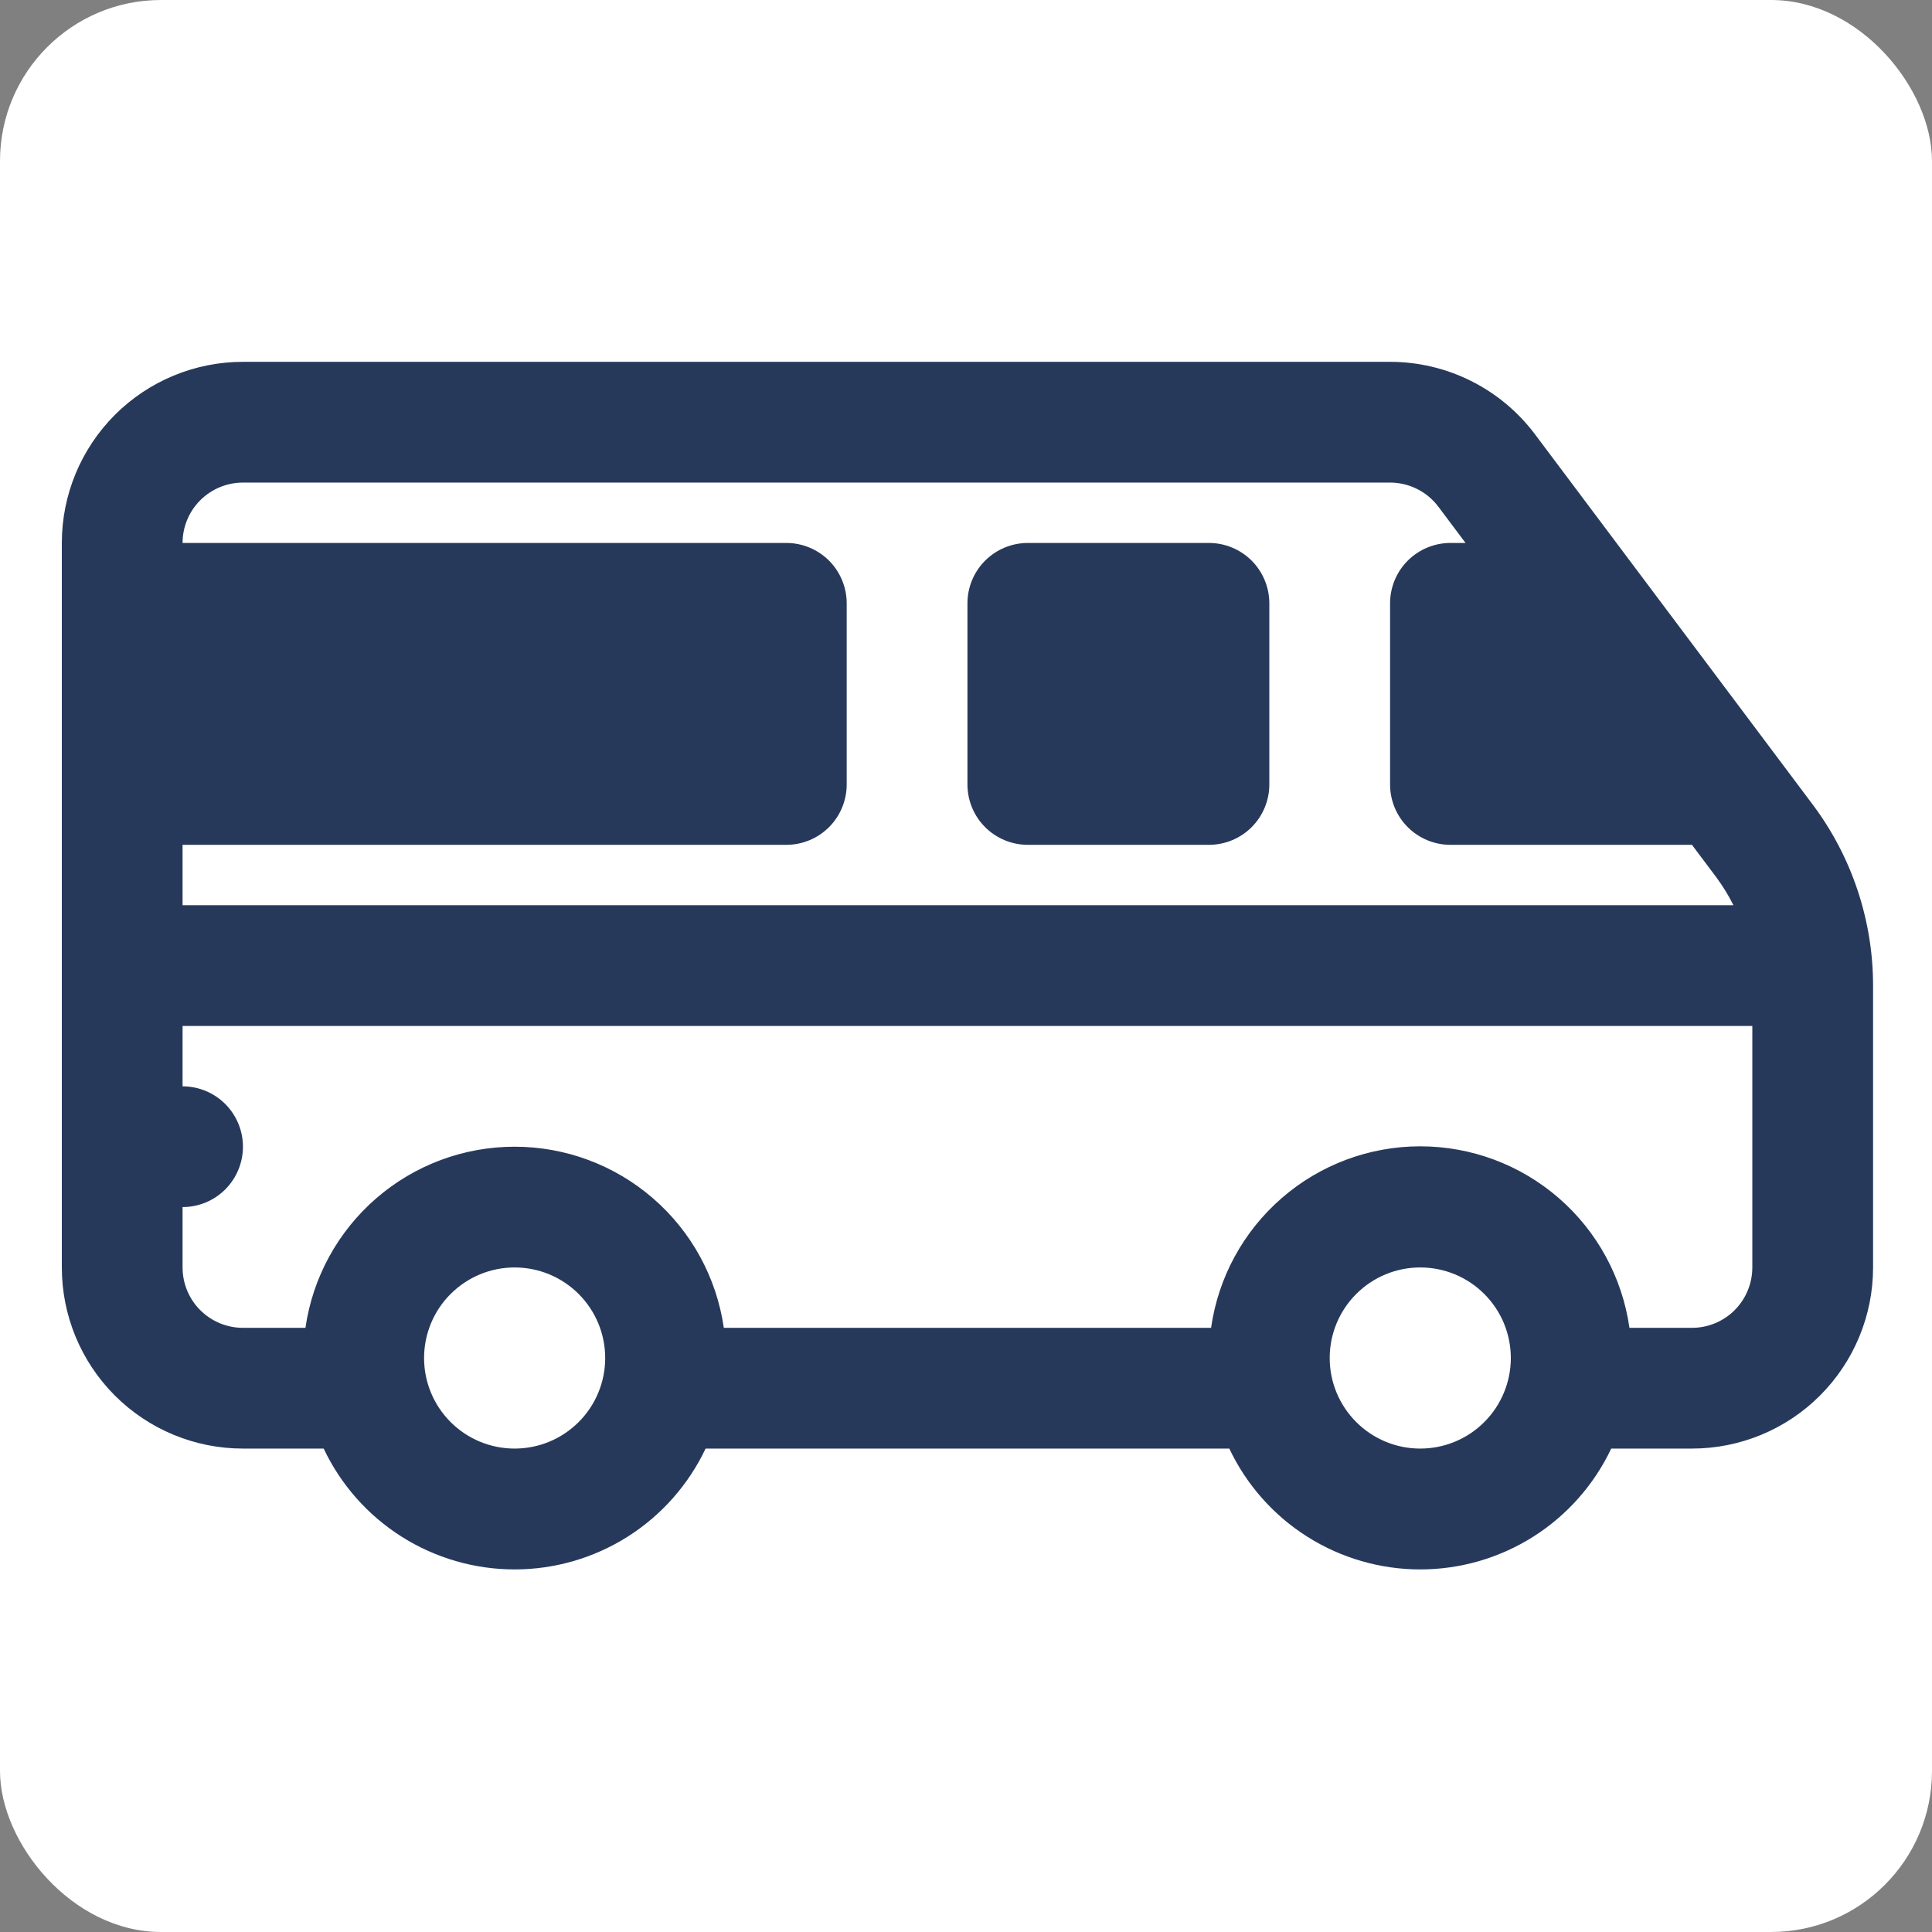
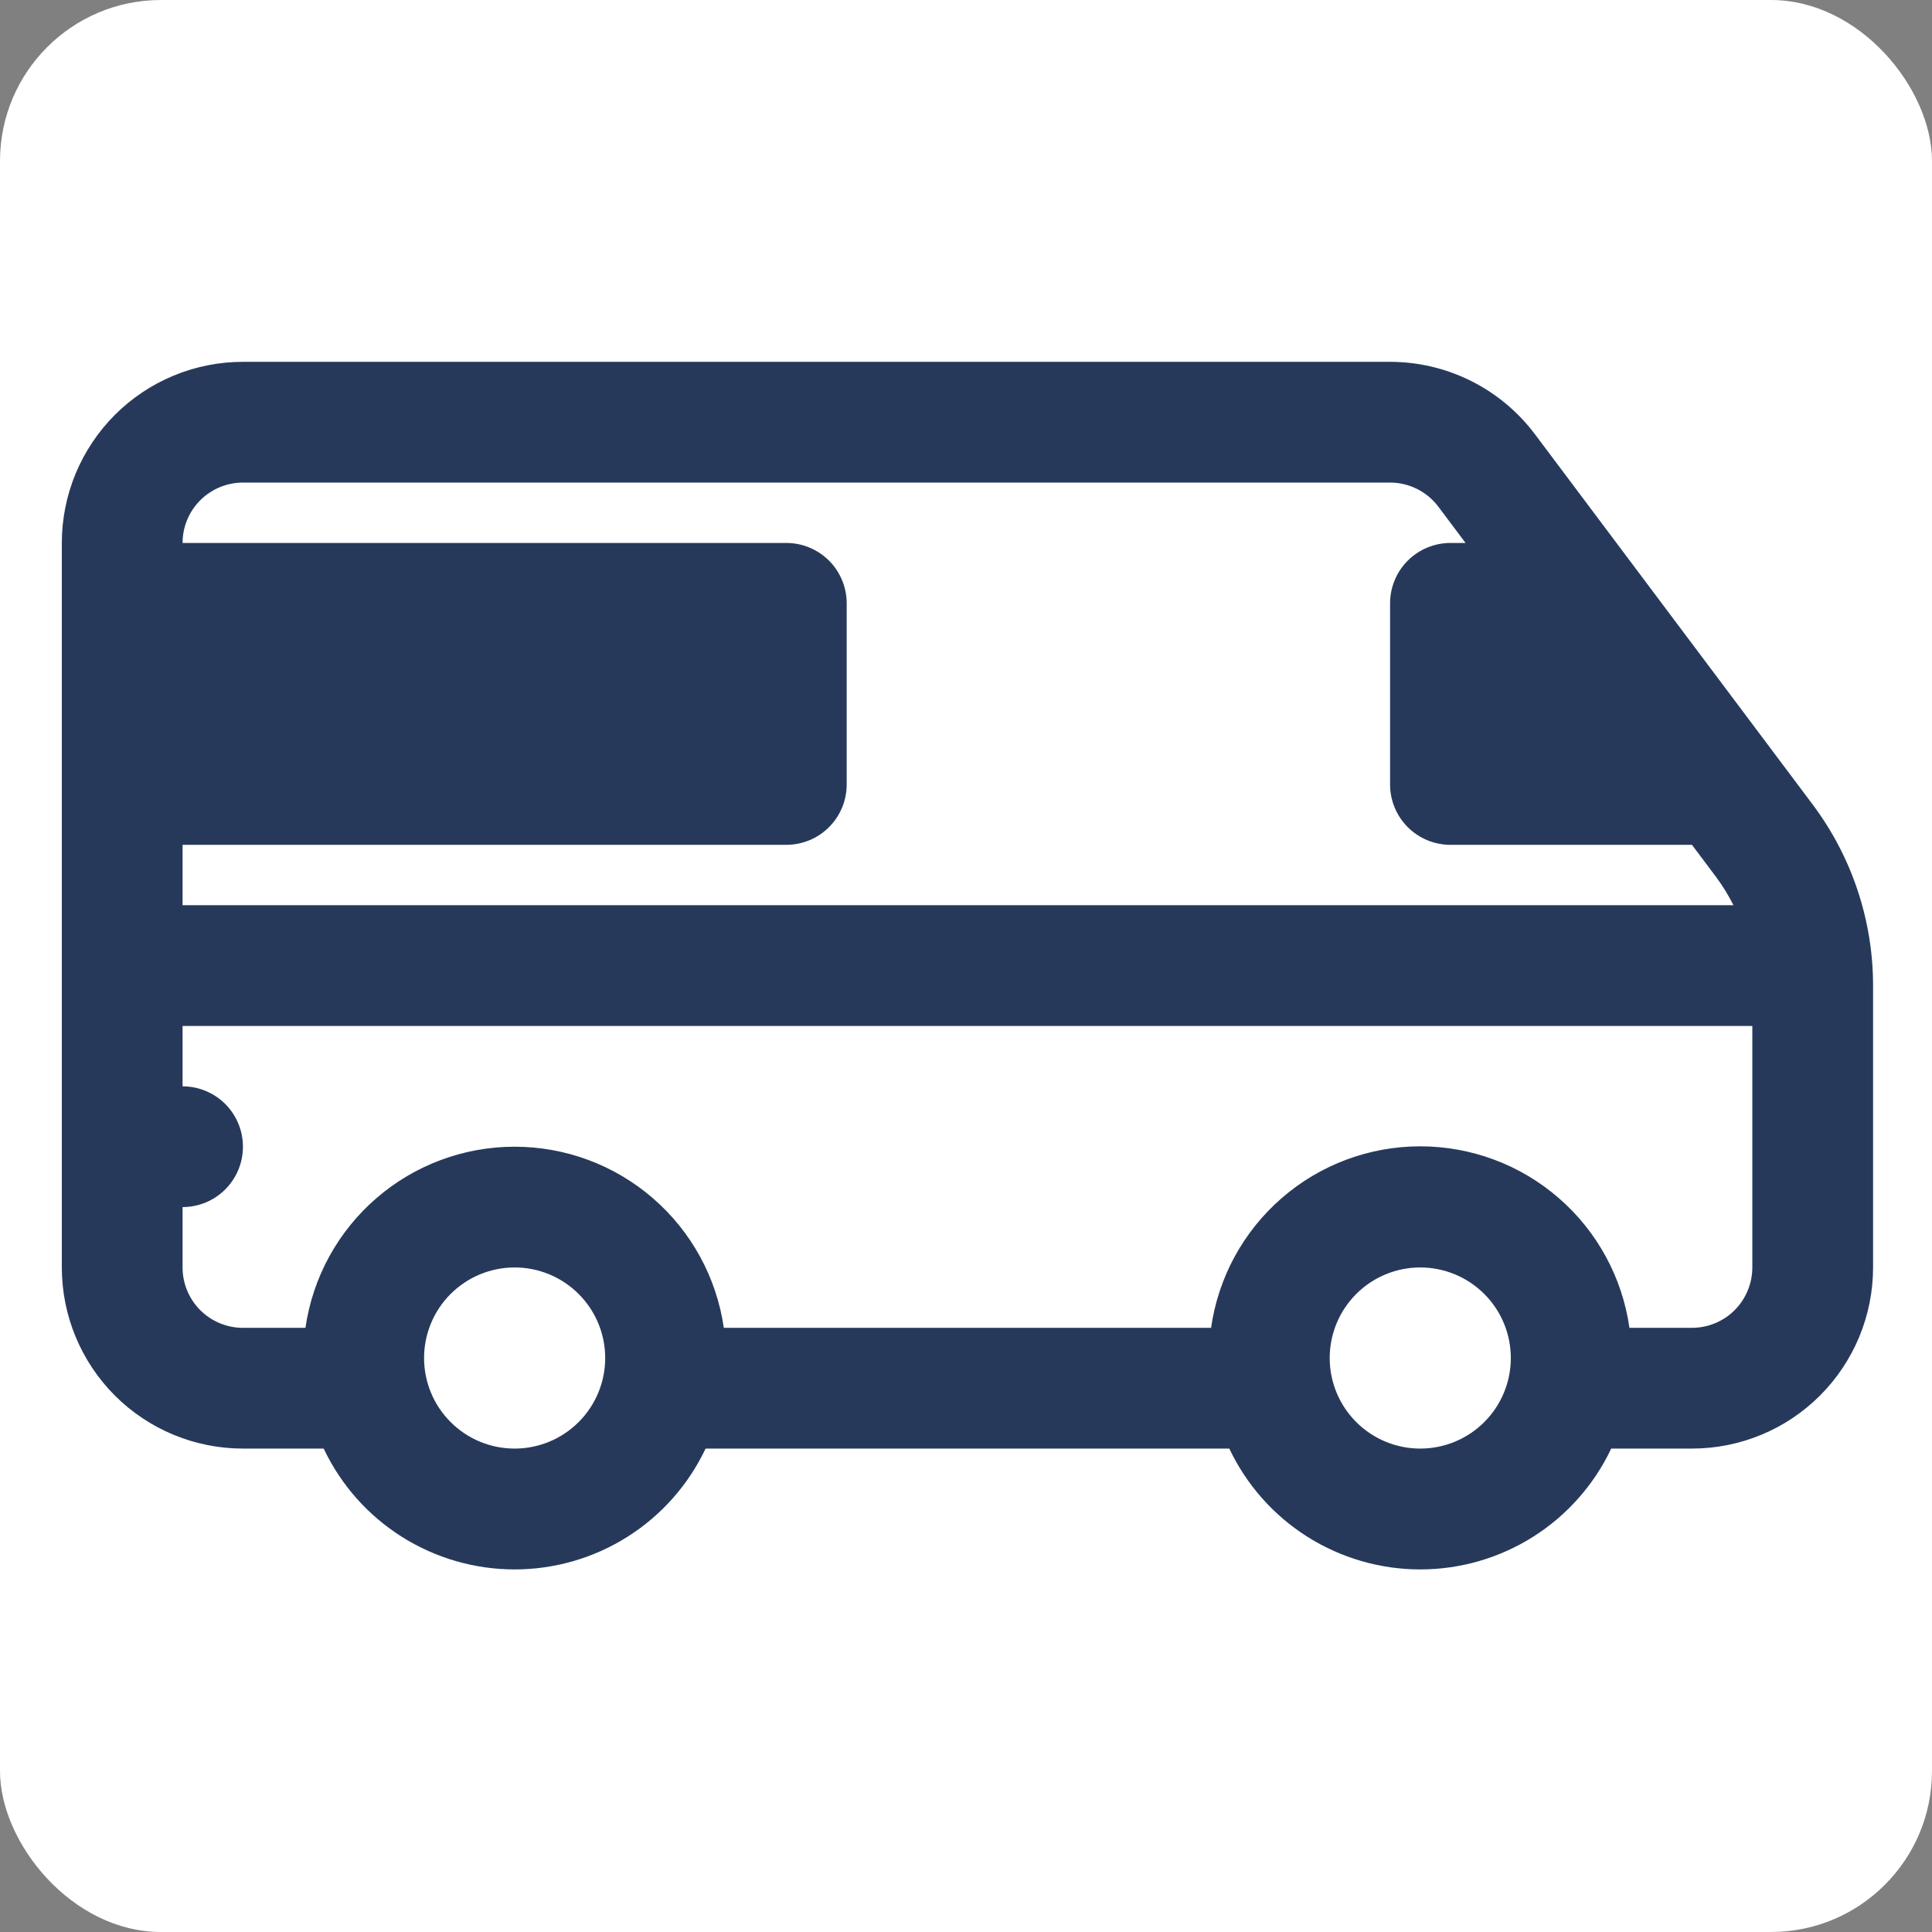
<svg xmlns="http://www.w3.org/2000/svg" width="60" height="60" viewBox="0 0 60 60" fill="none">
  <rect x="0" y="0" width="60" height="60" fill="#808080" stroke="none" />
  <rect width="60" height="60" rx="5" fill="white" />
-   <path d="M39.42 18.737C39.42 18.24 39.222 17.763 38.871 17.411C38.519 17.06 38.042 16.862 37.545 16.862H31.92C31.423 16.862 30.946 17.06 30.594 17.411C30.242 17.763 30.045 18.24 30.045 18.737V24.362C30.045 24.859 30.242 25.336 30.594 25.688C30.946 26.04 31.423 26.237 31.92 26.237H37.545C38.042 26.237 38.519 26.04 38.871 25.688C39.222 25.336 39.42 24.859 39.42 24.362V18.737Z" fill="#27395B" />
  <path d="M47.67 13.487C47.146 12.789 46.467 12.222 45.685 11.831C44.904 11.44 44.043 11.237 43.17 11.237H7.545C6.053 11.237 4.622 11.83 3.567 12.885C2.513 13.94 1.92 15.37 1.92 16.862V39.362C1.92 40.854 2.513 42.285 3.567 43.34C4.622 44.395 6.053 44.987 7.545 44.987H10.052C10.584 46.11 11.423 47.059 12.473 47.723C13.523 48.387 14.74 48.74 15.982 48.74C17.225 48.74 18.442 48.387 19.492 47.723C20.541 47.059 21.381 46.11 21.913 44.987H38.177C38.709 46.11 39.548 47.059 40.598 47.723C41.648 48.387 42.865 48.74 44.107 48.74C45.35 48.74 46.567 48.387 47.617 47.723C48.666 47.059 49.506 46.11 50.038 44.987H52.545C54.037 44.987 55.468 44.395 56.522 43.34C57.577 42.285 58.17 40.854 58.17 39.362V30.611C58.17 28.583 57.512 26.609 56.295 24.986L47.67 13.487ZM43.17 14.987C43.461 14.987 43.748 15.055 44.008 15.185C44.269 15.315 44.495 15.504 44.67 15.737L45.514 16.862H45.045C44.548 16.862 44.071 17.06 43.719 17.411C43.367 17.763 43.17 18.24 43.17 18.737V24.362C43.17 24.859 43.367 25.336 43.719 25.688C44.071 26.04 44.548 26.237 45.045 26.237H52.545L53.295 27.236C53.501 27.514 53.681 27.806 53.833 28.112H5.67V26.237H24.42C24.917 26.237 25.394 26.04 25.746 25.688C26.097 25.336 26.295 24.859 26.295 24.362V18.737C26.295 18.24 26.097 17.763 25.746 17.411C25.394 17.06 24.917 16.862 24.42 16.862H5.67C5.67 16.365 5.867 15.888 6.219 15.536C6.571 15.185 7.048 14.987 7.545 14.987H43.17ZM54.42 39.362C54.42 39.859 54.222 40.336 53.871 40.688C53.519 41.04 53.042 41.237 52.545 41.237H50.604C50.381 39.673 49.602 38.242 48.408 37.206C47.215 36.17 45.688 35.6 44.107 35.6C42.527 35.6 41 36.17 39.807 37.206C38.613 38.242 37.833 39.673 37.611 41.237H22.479C22.253 39.675 21.473 38.247 20.279 37.214C19.086 36.18 17.561 35.612 15.982 35.612C14.404 35.612 12.879 36.18 11.685 37.214C10.492 38.247 9.711 39.675 9.486 41.237H7.545C7.048 41.237 6.571 41.04 6.219 40.688C5.867 40.336 5.67 39.859 5.67 39.362V37.487C6.167 37.487 6.644 37.29 6.996 36.938C7.347 36.586 7.545 36.109 7.545 35.612C7.545 35.115 7.347 34.638 6.996 34.286C6.644 33.935 6.167 33.737 5.67 33.737V31.862H54.42V39.362ZM41.295 42.175C41.295 41.429 41.591 40.713 42.119 40.186C42.646 39.658 43.361 39.362 44.107 39.362C44.853 39.362 45.569 39.658 46.096 40.186C46.624 40.713 46.92 41.429 46.92 42.175C46.92 42.92 46.624 43.636 46.096 44.163C45.569 44.691 44.853 44.987 44.107 44.987C43.361 44.987 42.646 44.691 42.119 44.163C41.591 43.636 41.295 42.92 41.295 42.175ZM13.17 42.175C13.17 41.805 13.243 41.44 13.384 41.098C13.525 40.757 13.732 40.447 13.994 40.186C14.255 39.925 14.565 39.718 14.906 39.576C15.247 39.435 15.613 39.362 15.982 39.362C16.352 39.362 16.718 39.435 17.059 39.576C17.4 39.718 17.71 39.925 17.971 40.186C18.232 40.447 18.439 40.757 18.581 41.098C18.722 41.44 18.795 41.805 18.795 42.175C18.795 42.92 18.499 43.636 17.971 44.163C17.444 44.691 16.728 44.987 15.982 44.987C15.236 44.987 14.521 44.691 13.994 44.163C13.466 43.636 13.17 42.92 13.17 42.175Z" fill="#27395B" />
</svg>